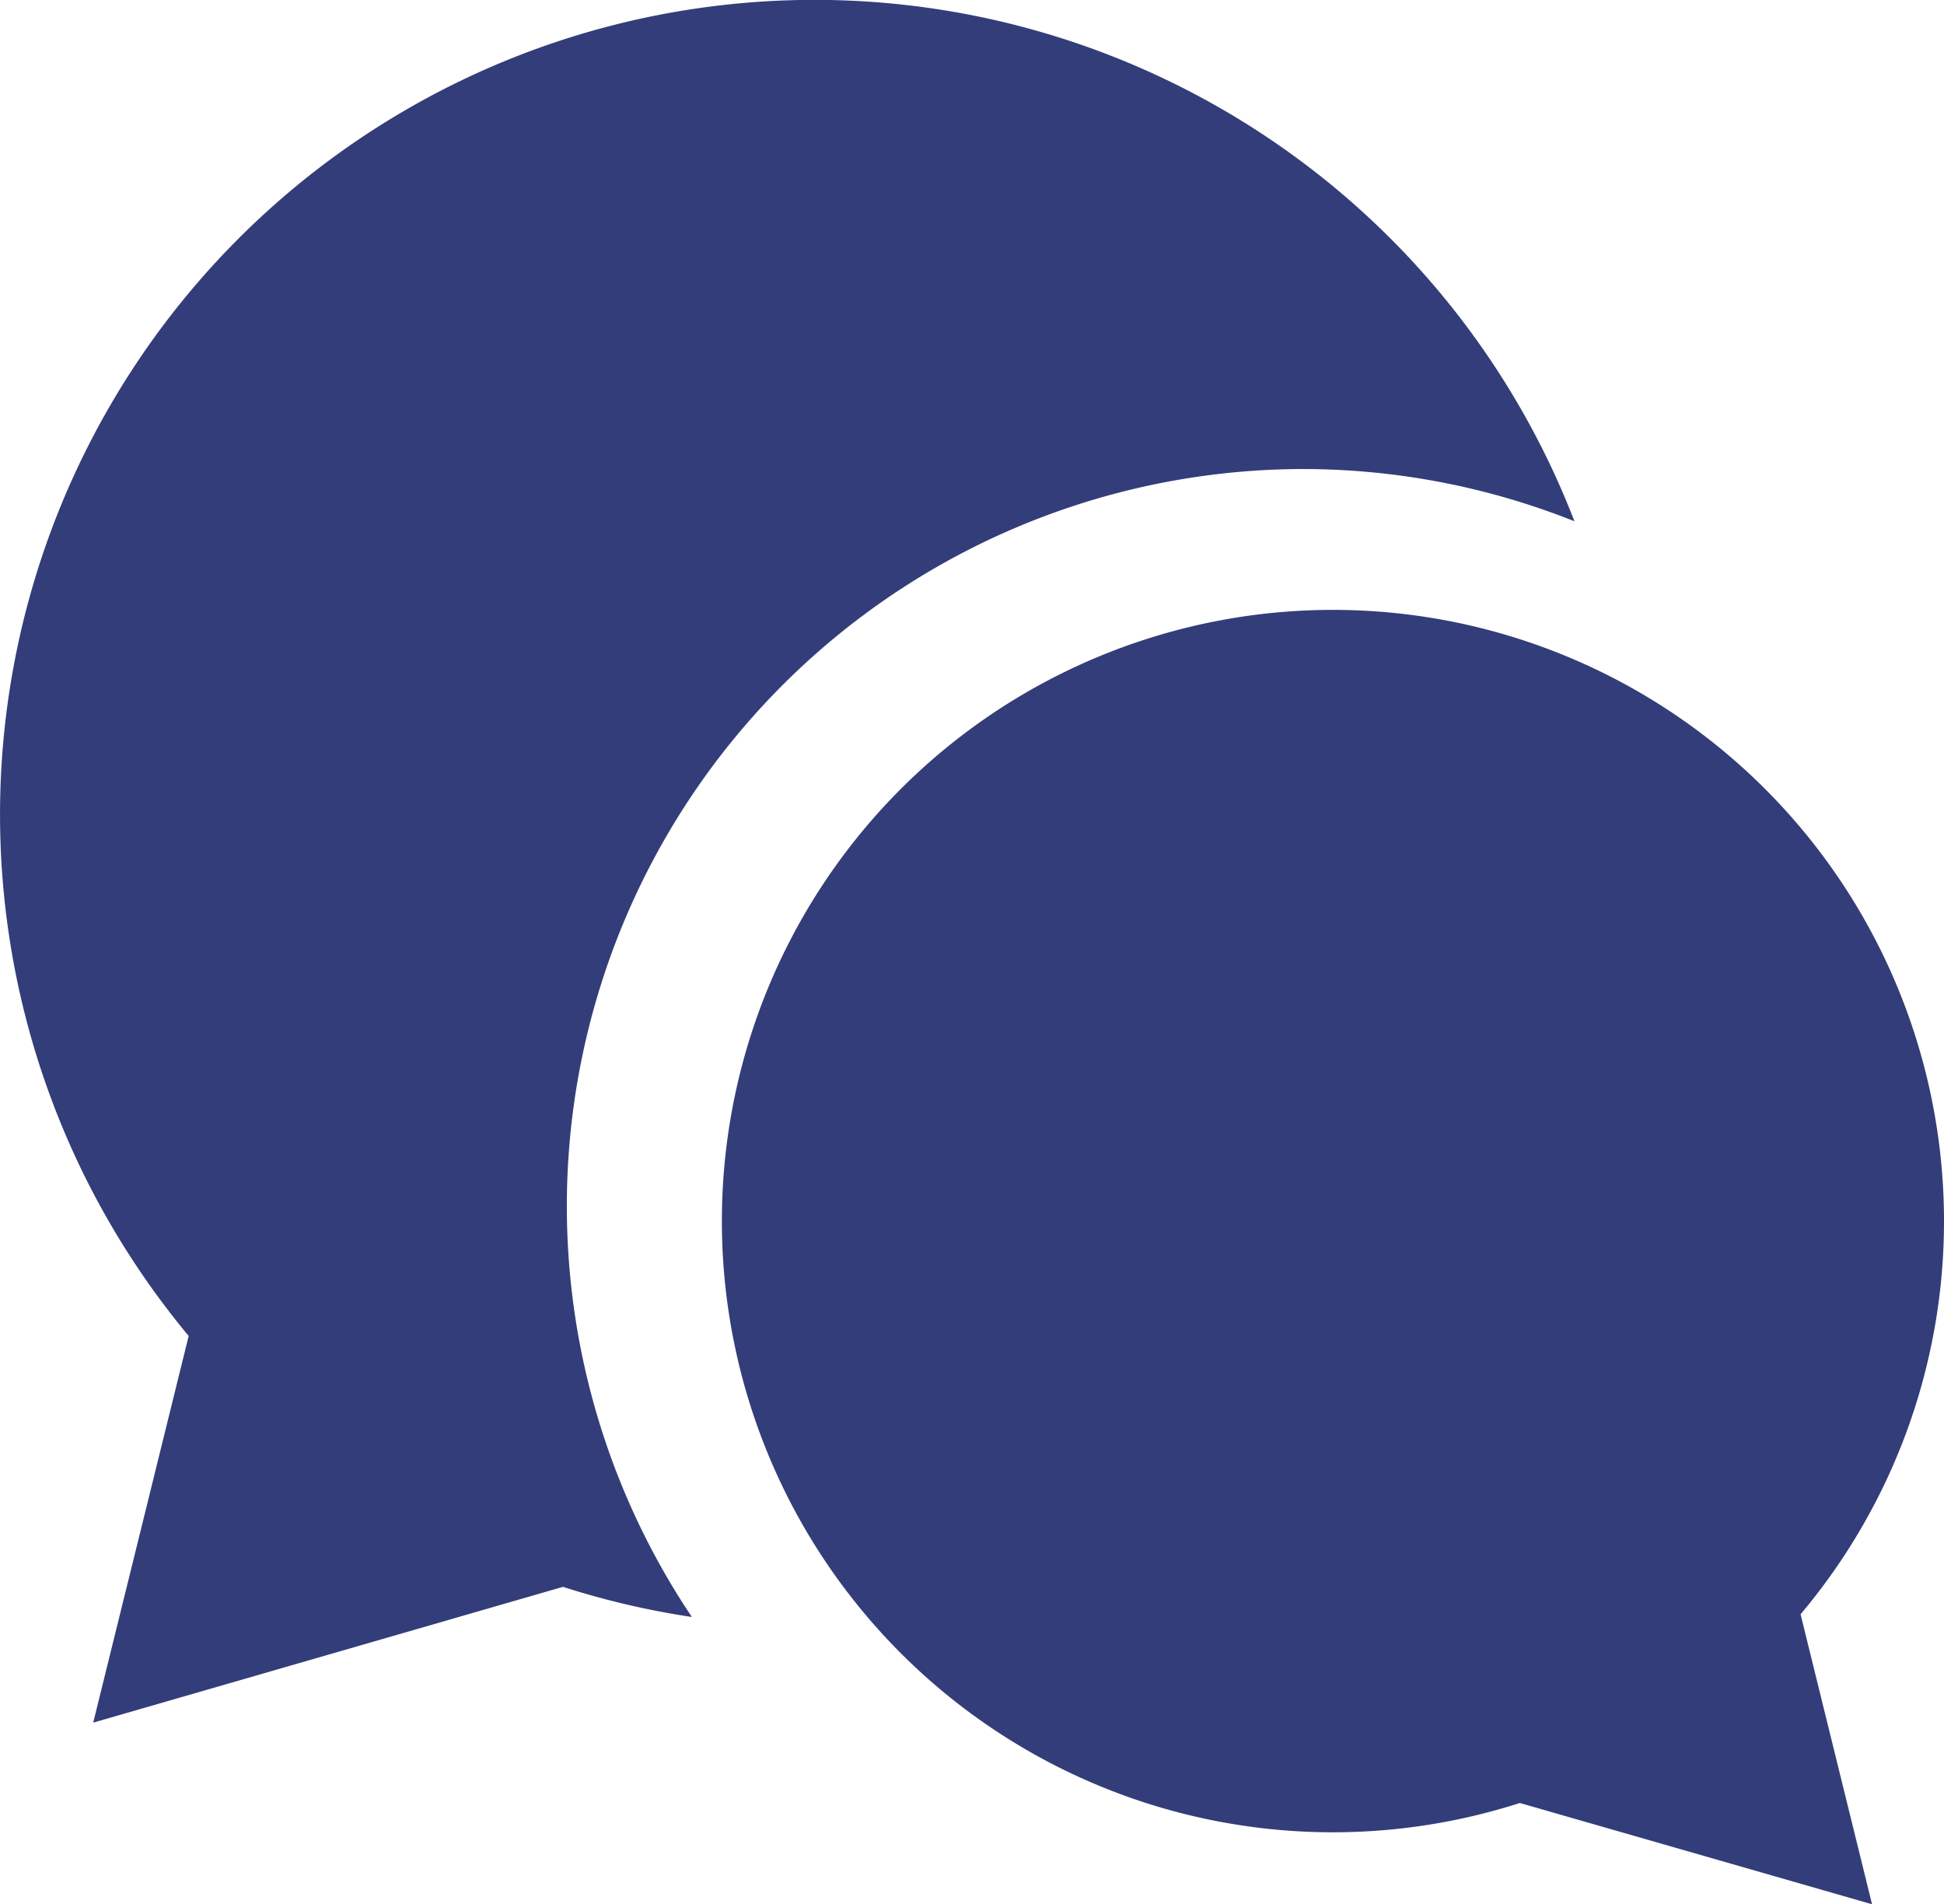
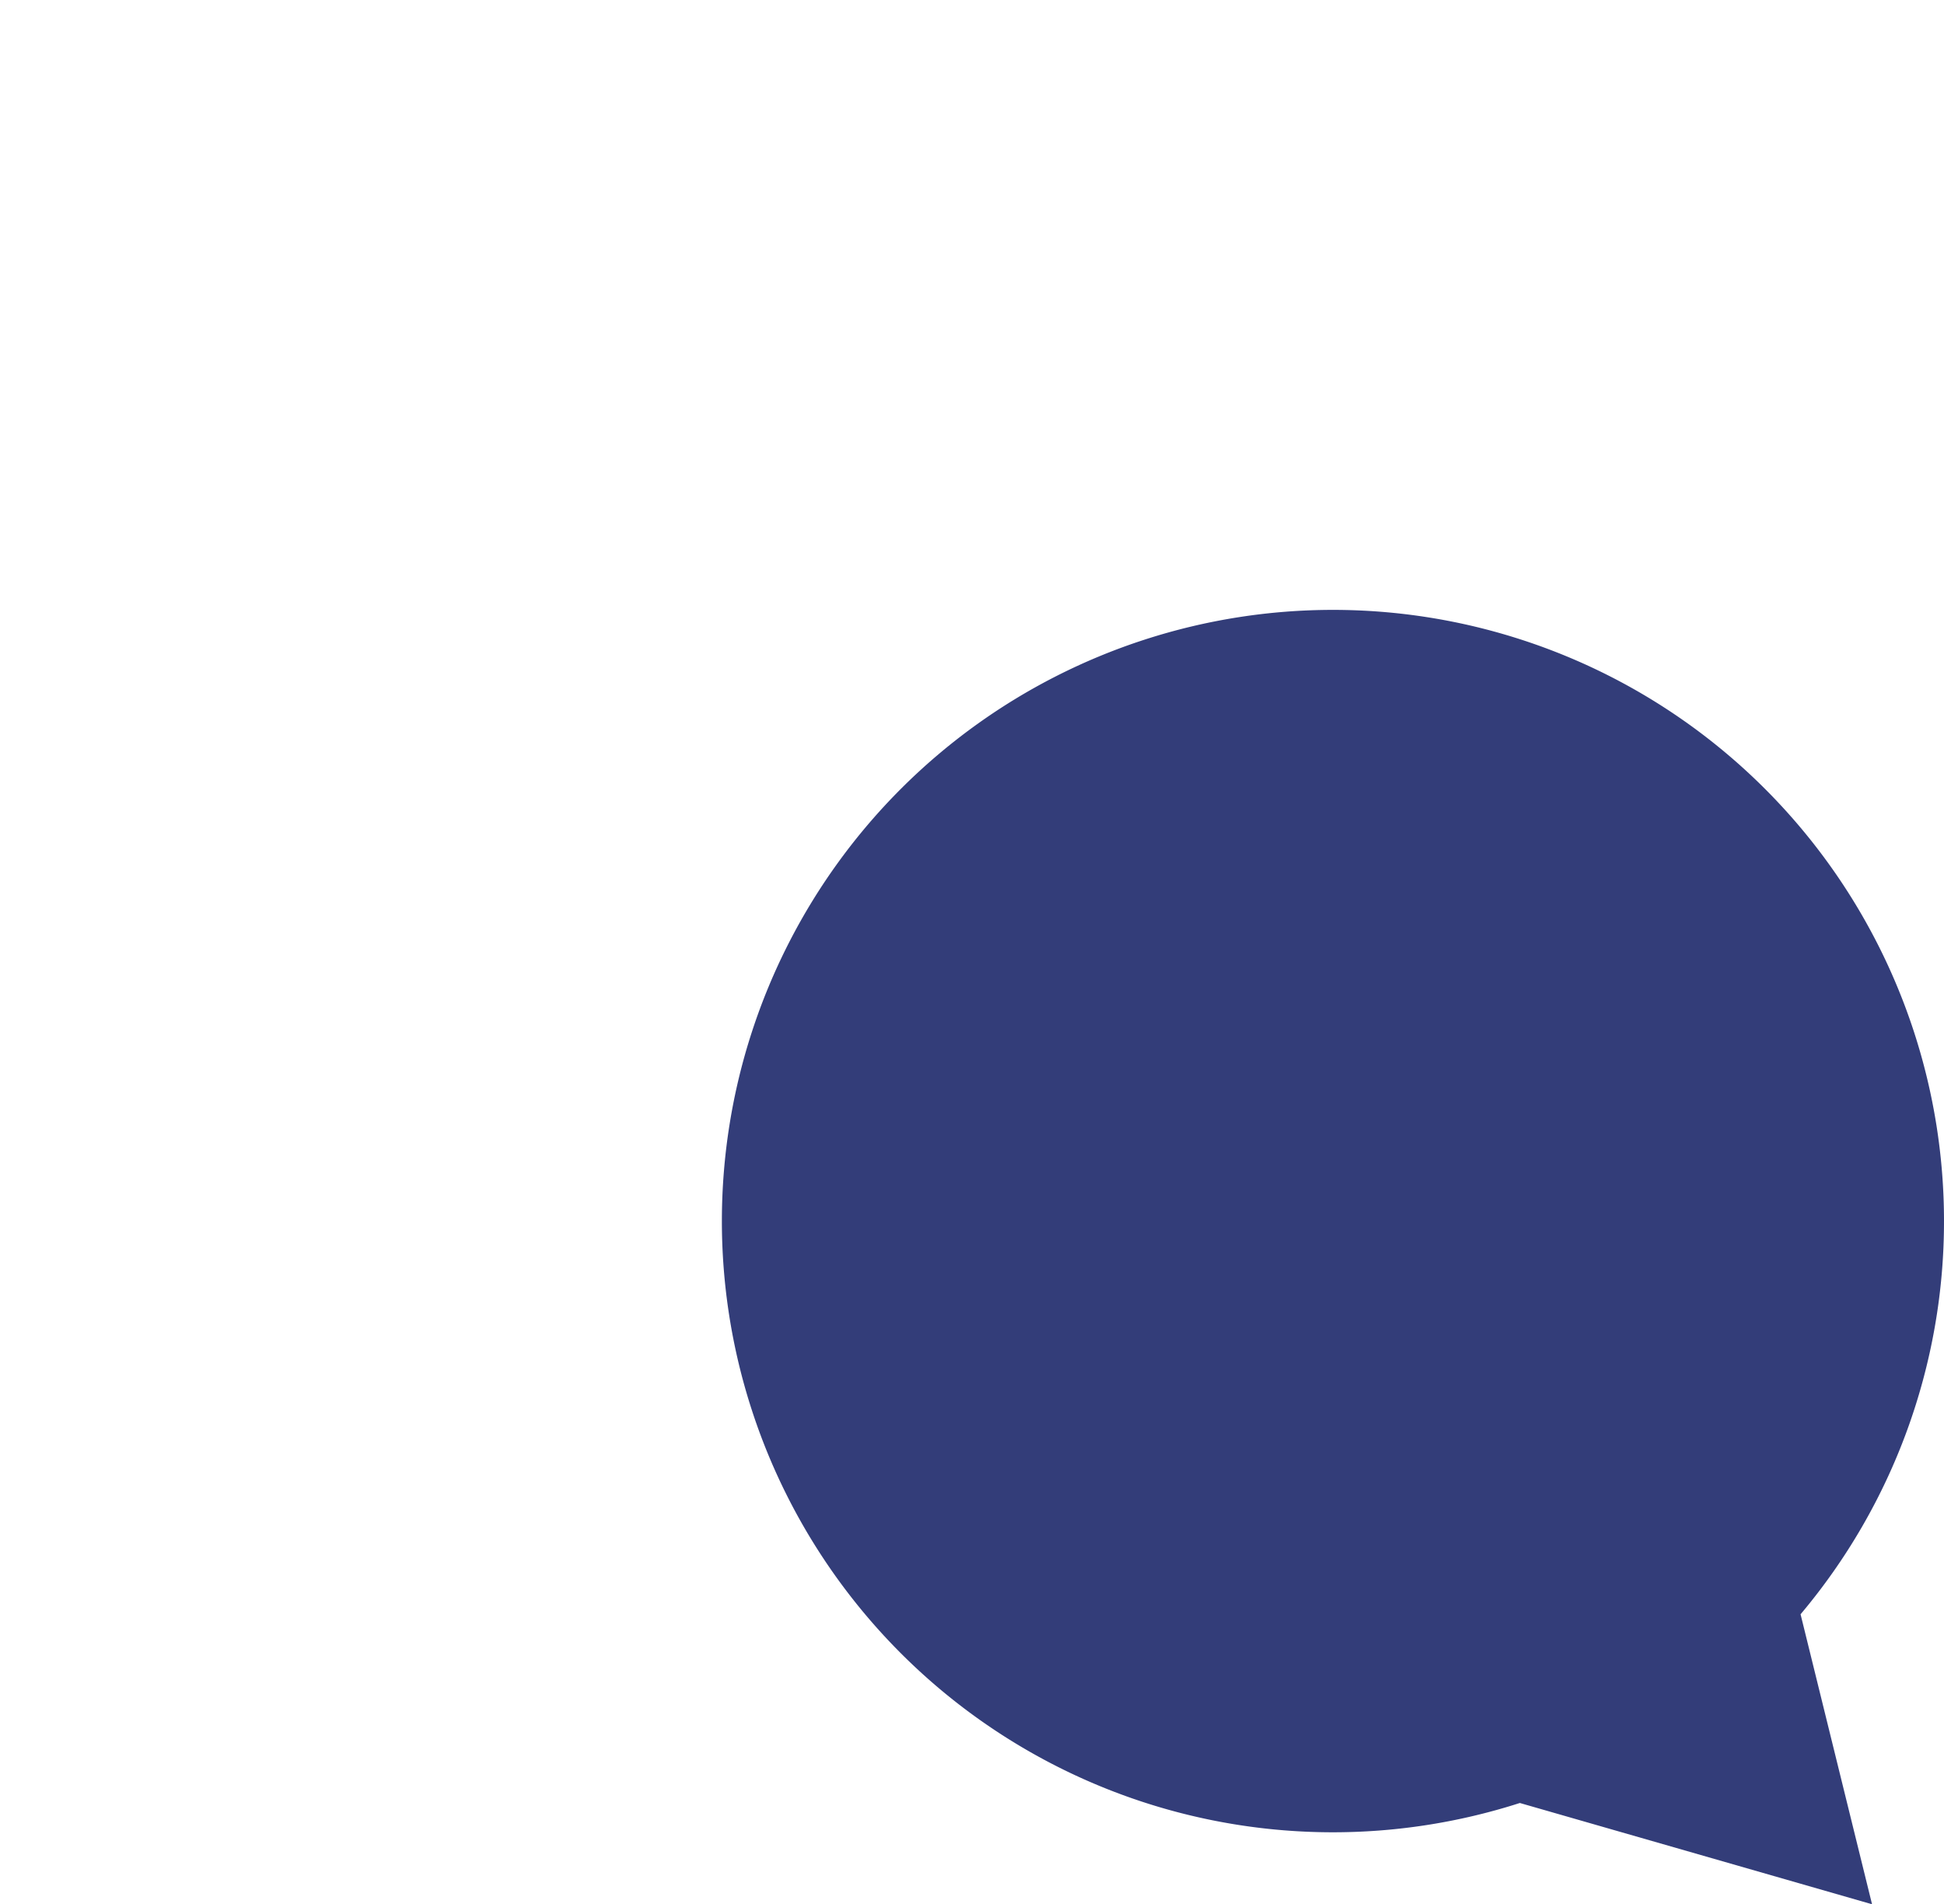
<svg xmlns="http://www.w3.org/2000/svg" width="16.454" height="16.114">
  <g data-name="グループ 953" fill="#333D79">
-     <path data-name="パス 185" d="M11.037 3.969a6.209 6.209 0 012.289.442 6.894 6.894 0 10-11.729 6.894l-.808 3.272 3.976-1.149a6.909 6.909 0 001.091.255 6.238 6.238 0 015.184-9.714z" />
    <path data-name="パス 186" d="M16.454 10.331a5.172 5.172 0 10-3.59 4.926l2.981.857-.605-2.454a5.159 5.159 0 001.214-3.329z" />
  </g>
</svg>